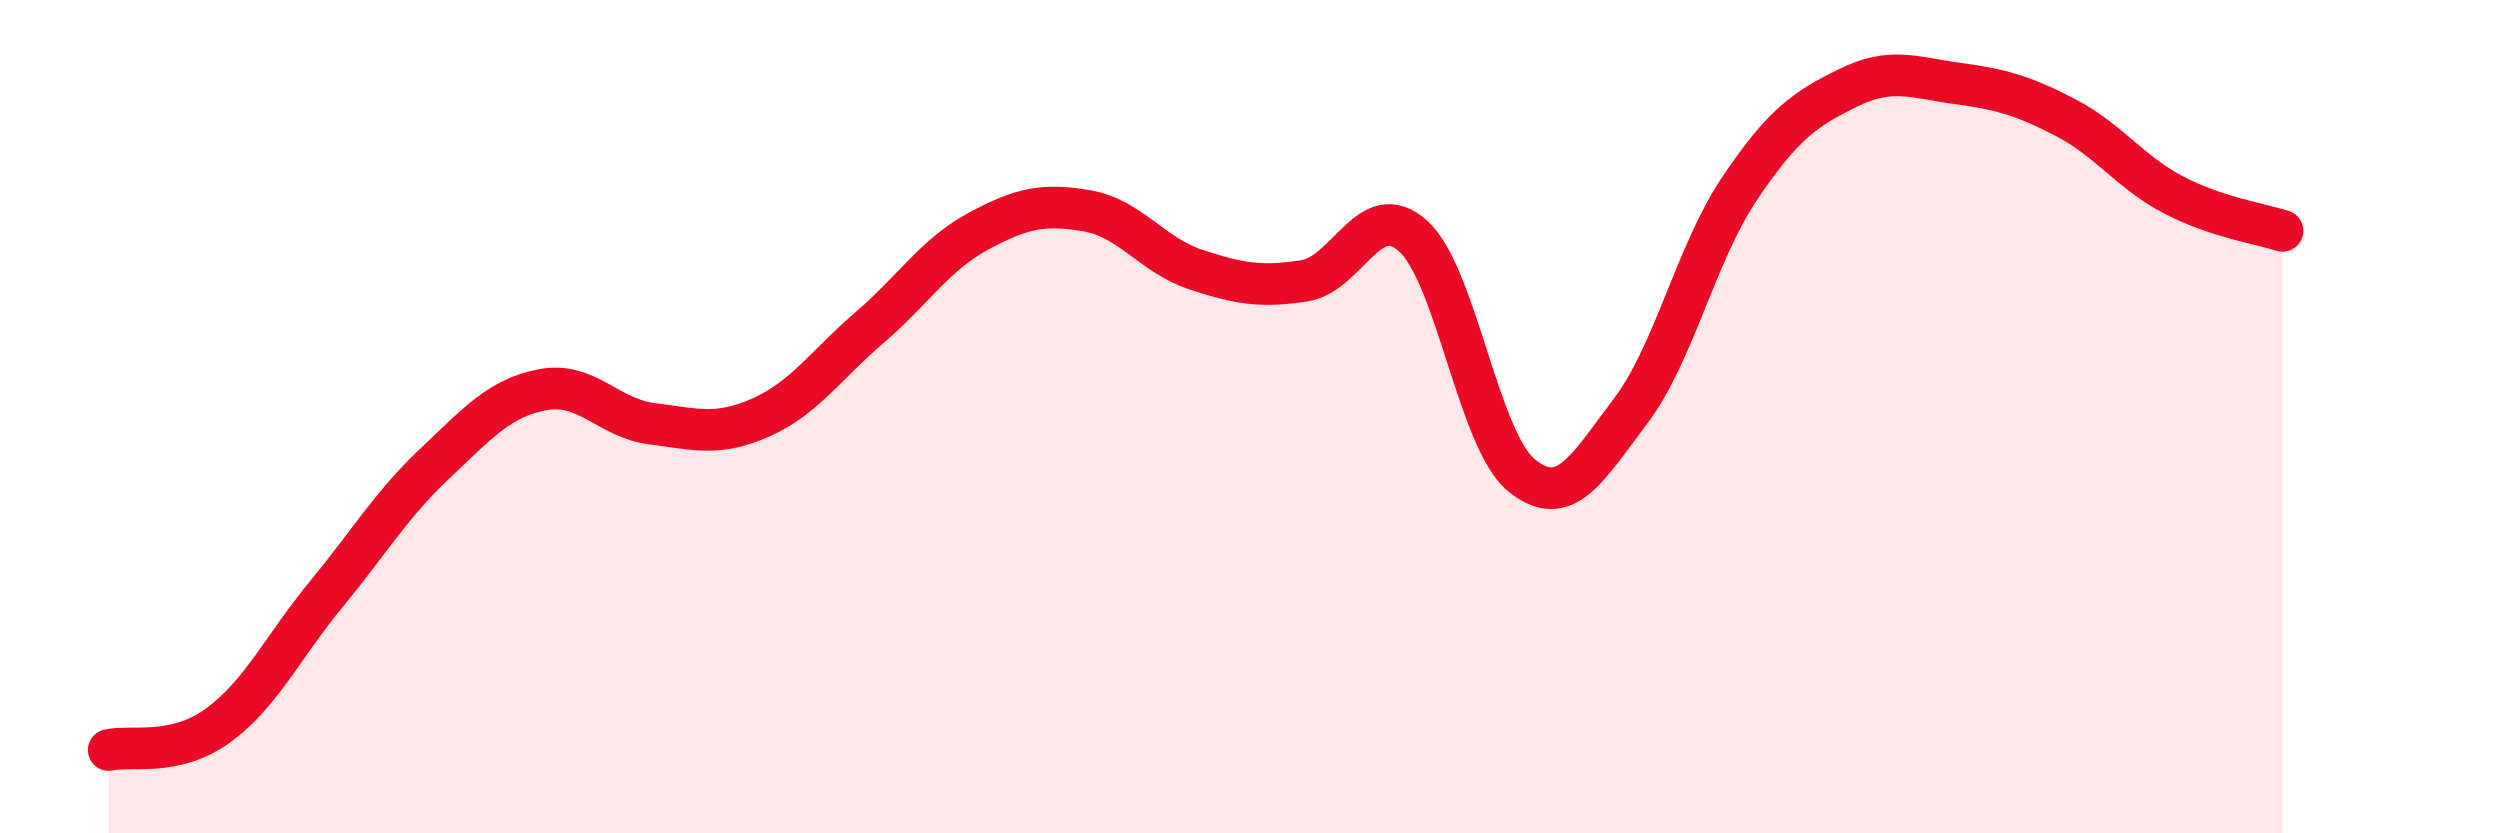
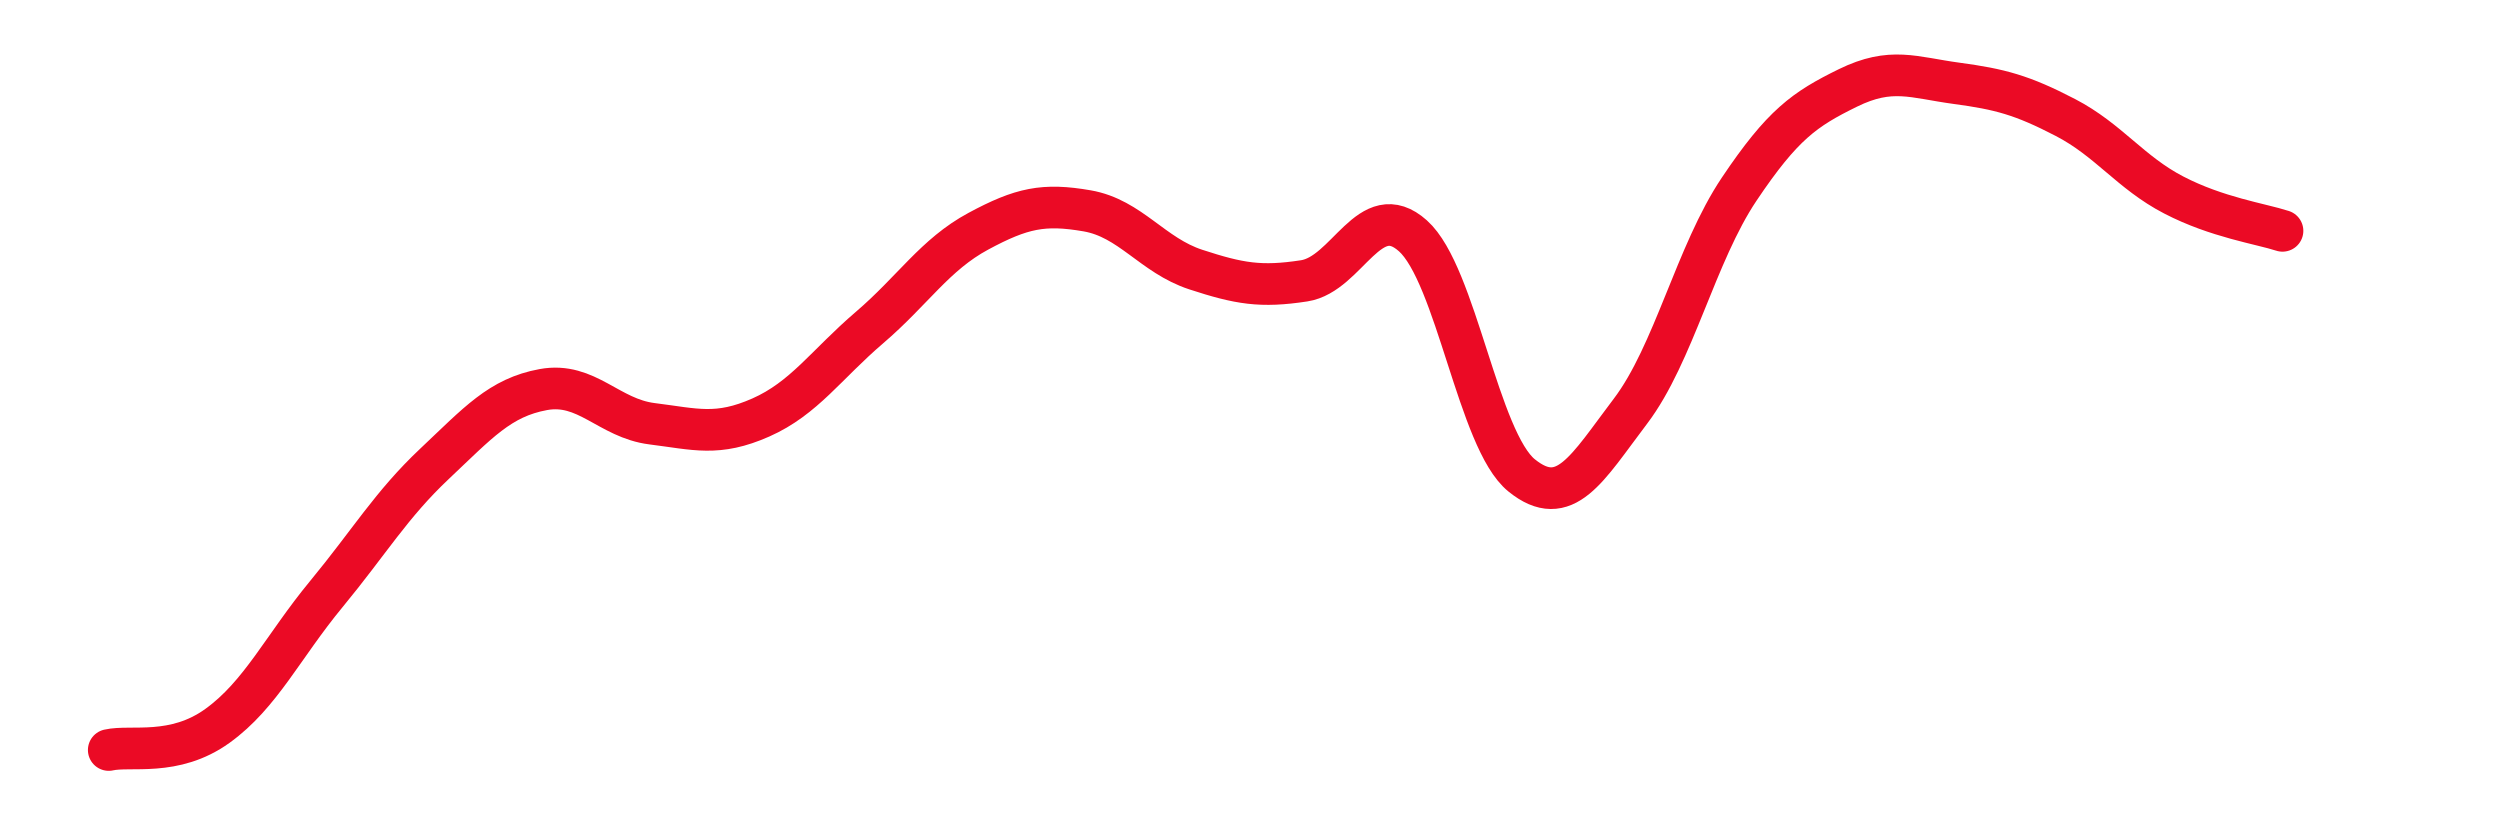
<svg xmlns="http://www.w3.org/2000/svg" width="60" height="20" viewBox="0 0 60 20">
-   <path d="M 2.61,18 C 3.13,17.88 4.18,18.17 5.22,17.42 C 6.26,16.67 6.79,15.52 7.83,14.26 C 8.87,13 9.39,12.11 10.43,11.13 C 11.47,10.15 12,9.54 13.04,9.35 C 14.08,9.16 14.61,10.04 15.65,10.17 C 16.69,10.3 17.22,10.48 18.26,10.02 C 19.3,9.56 19.83,8.75 20.87,7.86 C 21.91,6.97 22.44,6.11 23.48,5.55 C 24.52,4.99 25.05,4.88 26.09,5.06 C 27.13,5.24 27.66,6.13 28.7,6.47 C 29.74,6.81 30.26,6.9 31.3,6.74 C 32.34,6.58 32.87,4.73 33.91,5.66 C 34.95,6.59 35.48,10.57 36.52,11.41 C 37.56,12.25 38.09,11.24 39.13,9.87 C 40.17,8.5 40.7,6.09 41.74,4.54 C 42.78,2.99 43.31,2.62 44.35,2.11 C 45.39,1.6 45.92,1.86 46.96,2 C 48,2.14 48.53,2.28 49.57,2.82 C 50.61,3.36 51.13,4.14 52.17,4.68 C 53.21,5.22 54.26,5.37 54.78,5.54L54.78 20L2.61 20Z" fill="#EB0A25" opacity="0.1" stroke-linecap="round" stroke-linejoin="round" />
  <path d="M 2.61,18 C 3.13,17.88 4.18,18.17 5.22,17.42 C 6.26,16.67 6.79,15.52 7.83,14.26 C 8.87,13 9.39,12.11 10.43,11.13 C 11.47,10.15 12,9.54 13.04,9.35 C 14.08,9.16 14.61,10.04 15.65,10.17 C 16.69,10.3 17.22,10.48 18.26,10.02 C 19.3,9.56 19.83,8.75 20.87,7.86 C 21.91,6.97 22.44,6.11 23.48,5.55 C 24.52,4.99 25.05,4.88 26.09,5.06 C 27.13,5.24 27.66,6.13 28.7,6.47 C 29.74,6.81 30.26,6.9 31.3,6.74 C 32.34,6.58 32.87,4.73 33.91,5.66 C 34.95,6.59 35.48,10.57 36.52,11.41 C 37.56,12.25 38.09,11.24 39.13,9.87 C 40.17,8.5 40.7,6.09 41.74,4.54 C 42.78,2.99 43.31,2.62 44.35,2.11 C 45.39,1.6 45.92,1.86 46.96,2 C 48,2.14 48.53,2.28 49.57,2.82 C 50.61,3.36 51.13,4.14 52.17,4.68 C 53.21,5.22 54.26,5.37 54.78,5.54" stroke="#EB0A25" stroke-width="1" fill="none" stroke-linecap="round" stroke-linejoin="round" />
</svg>